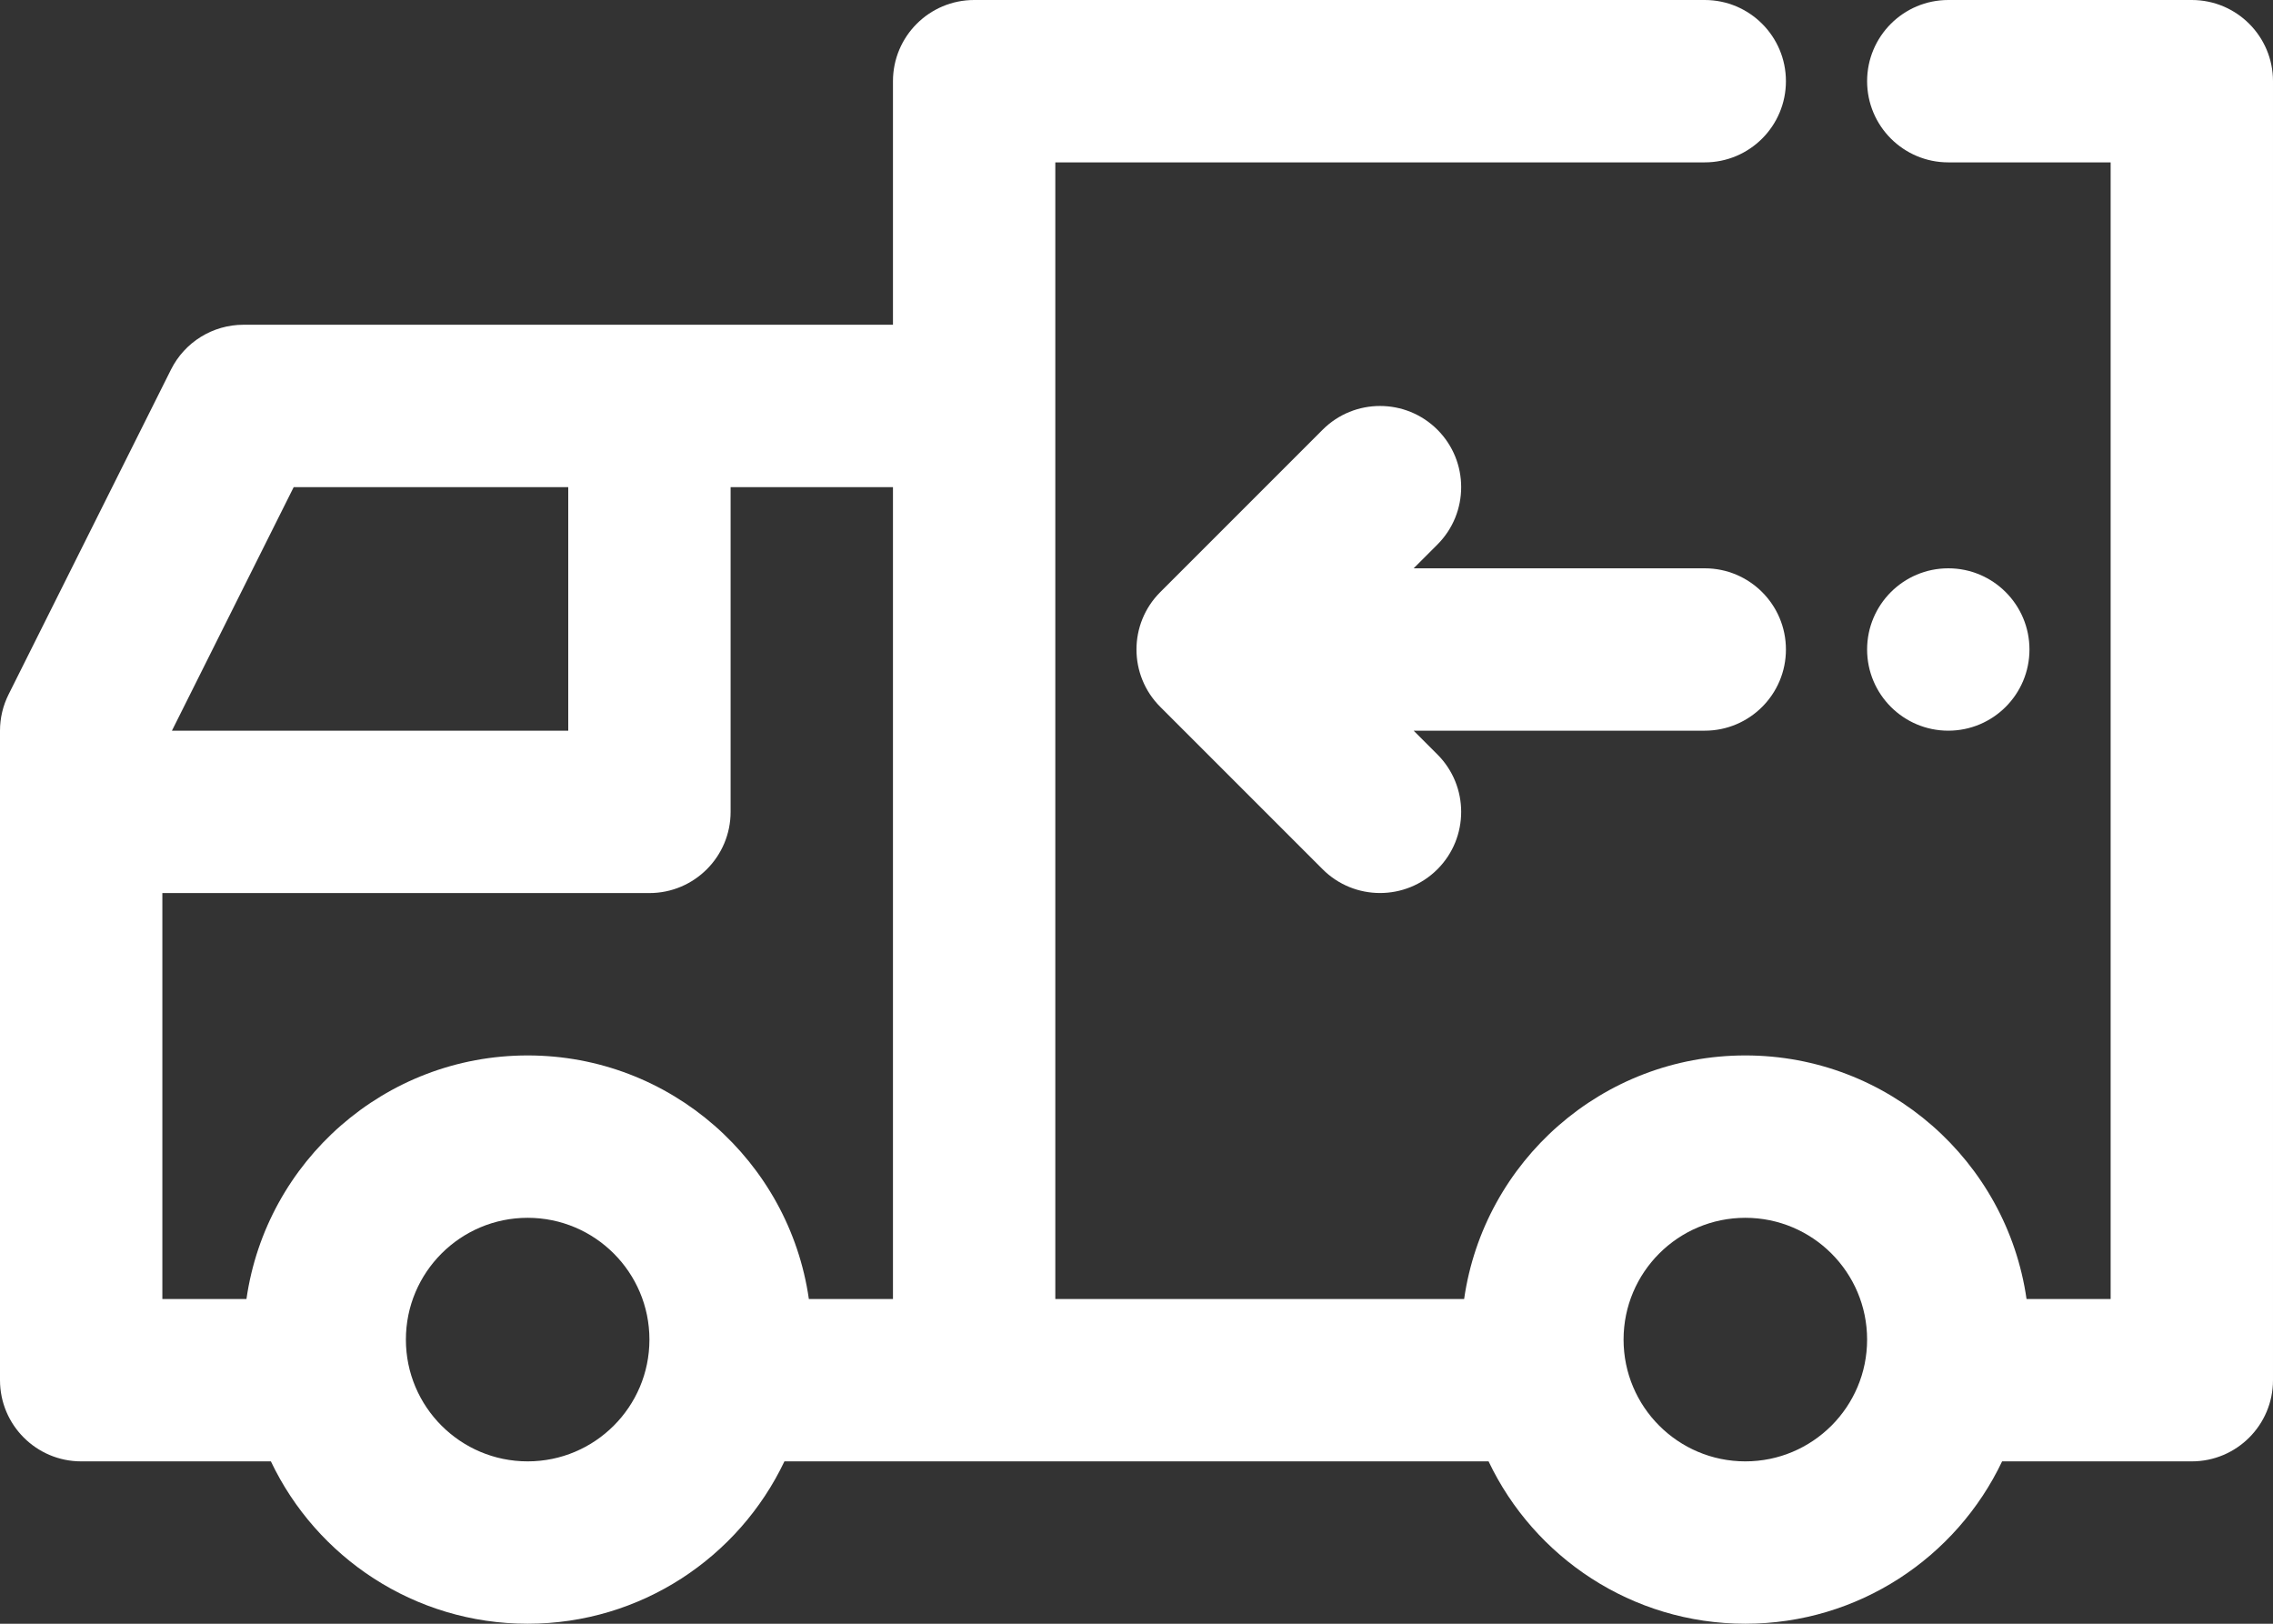
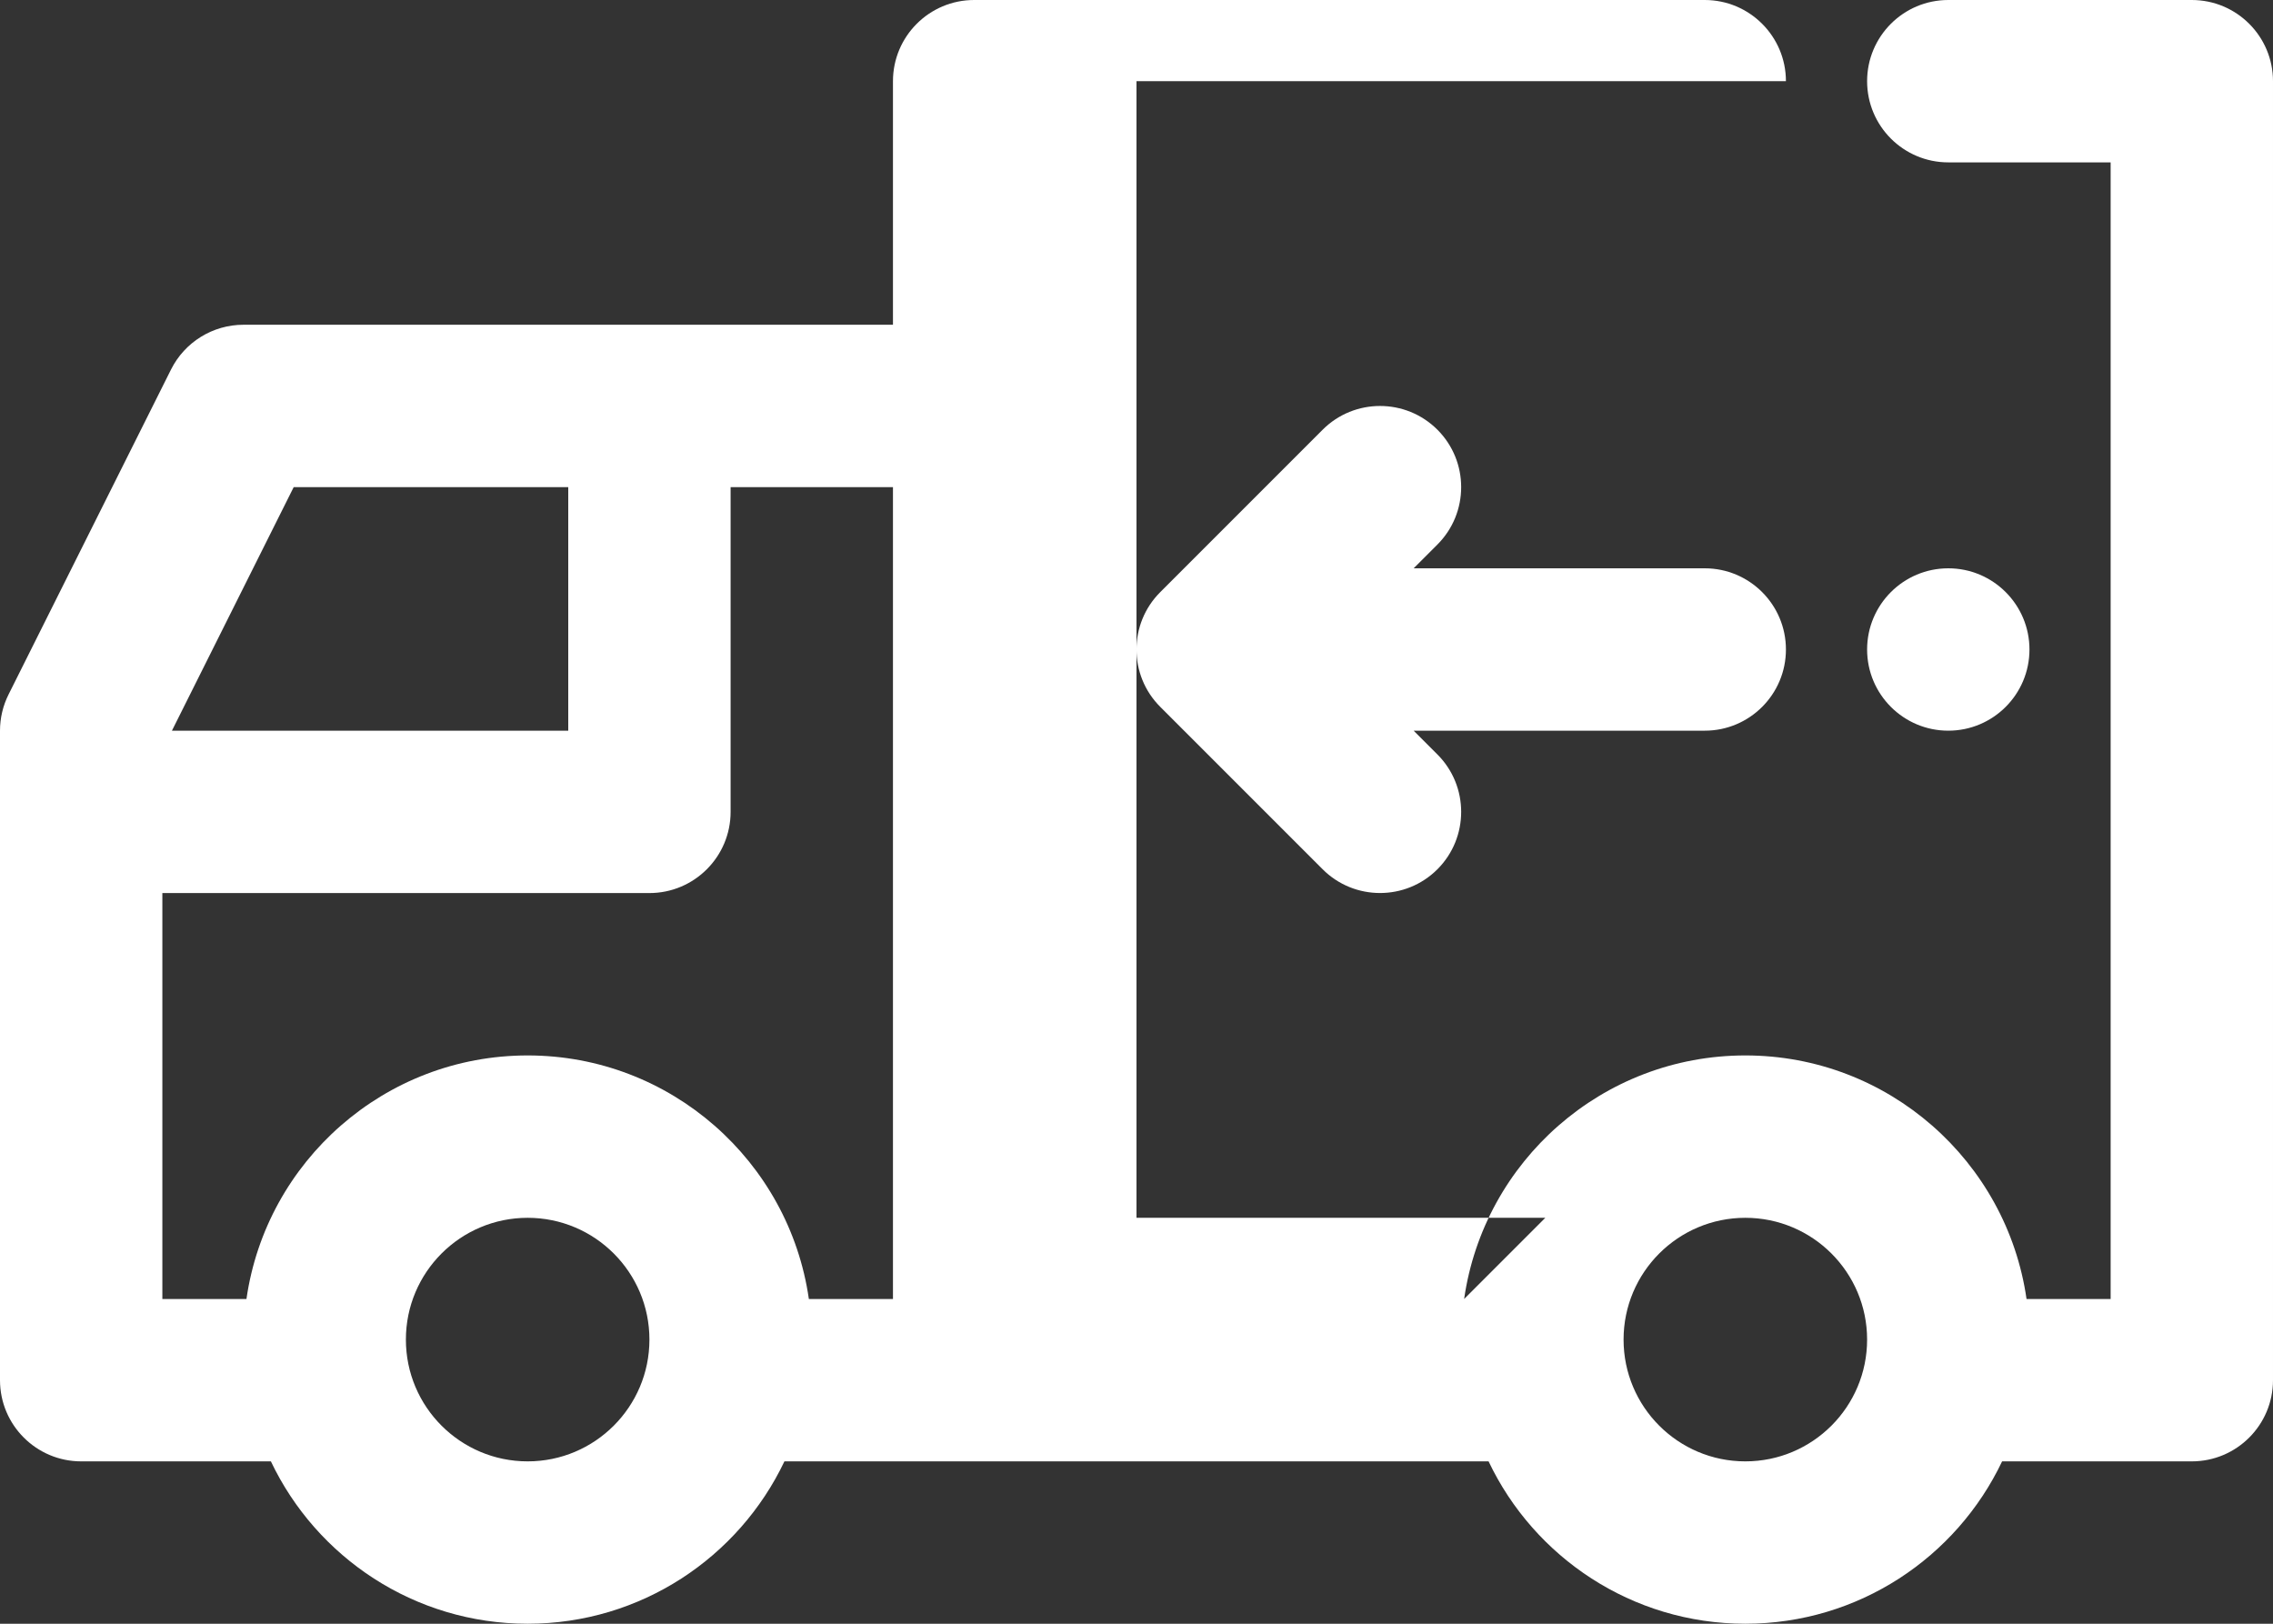
<svg xmlns="http://www.w3.org/2000/svg" clip-rule="evenodd" fill="#ffffff" fill-rule="evenodd" height="20" preserveAspectRatio="xMidYMid meet" stroke-linejoin="round" stroke-miterlimit="2" version="1" viewBox="2.0 6.0 28.0 20.0" width="28" zoomAndPan="magnify">
  <rect x="2.0" y="6.0" width="28.0" height="20.0" fill="#333333" stroke="none" />
  <g id="change1_1">
-     <path d="M20.036,22c0.243,-1.695 1.702,-3 3.464,-3c1.762,0 3.221,1.305 3.464,3l1.036,0l0,-14l-2,0c-0.552,0 -1,-0.448 -1,-1c0,-0.552 0.448,-1 1,-1l3,0c0.552,0 1,0.448 1,1l0,16c0,0.552 -0.448,1 -1,1l-2.337,0c-0.562,1.182 -1.768,2 -3.163,2c-1.395,0 -2.601,-0.818 -3.163,-2l-8.674,0c-0.562,1.182 -1.768,2 -3.163,2c-1.395,0 -2.601,-0.818 -3.163,-2l-2.337,0c-0.552,0 -1,-0.448 -1,-1l0,-8c0,-0.155 0.036,-0.308 0.106,-0.447l2,-4c0.169,-0.339 0.515,-0.553 0.894,-0.553l8,0l0,-3c0,-0.552 0.448,-1 1,-1l9,0c0.552,0 1,0.448 1,1c0,0.552 -0.448,1 -1,1l-8,0l0,14l5.036,0Zm3.464,-1c0.828,0 1.5,0.672 1.5,1.5c0,0.828 -0.672,1.5 -1.5,1.5c-0.828,0 -1.5,-0.672 -1.5,-1.5c0,-0.828 0.672,-1.5 1.5,-1.5Zm-15,0c0.828,0 1.5,0.672 1.5,1.5c0,0.828 -0.672,1.5 -1.5,1.5c-0.828,0 -1.5,-0.672 -1.5,-1.5c0,-0.828 0.672,-1.5 1.5,-1.5Zm2.5,-9l0,4c0,0.552 -0.448,1 -1,1l-6,0l0,5l1.036,0c0.243,-1.695 1.702,-3 3.464,-3c1.762,0 3.221,1.305 3.464,3l1.036,0l0,-10l-2,0Zm8.414,3l0.293,0.293c0.39,0.39 0.39,1.024 0,1.414c-0.39,0.39 -1.024,0.39 -1.414,0l-2,-2c-0.391,-0.39 -0.391,-1.024 0,-1.414l2,-2c0.39,-0.39 1.024,-0.39 1.414,0c0.39,0.39 0.39,1.024 0,1.414l-0.293,0.293l3.586,0c0.552,0 1,0.448 1,1c0,0.552 -0.448,1 -1,1l-3.586,0Zm6.586,-2c0.552,0 1,0.448 1,1c0,0.552 -0.448,1 -1,1c-0.552,0 -1,-0.448 -1,-1c0,-0.552 0.448,-1 1,-1Zm-20.382,-1l-1.5,3l4.882,0l0,-3l-3.382,0Z" fill="inherit" />
+     <path d="M20.036,22c0.243,-1.695 1.702,-3 3.464,-3c1.762,0 3.221,1.305 3.464,3l1.036,0l0,-14l-2,0c-0.552,0 -1,-0.448 -1,-1c0,-0.552 0.448,-1 1,-1l3,0c0.552,0 1,0.448 1,1l0,16c0,0.552 -0.448,1 -1,1l-2.337,0c-0.562,1.182 -1.768,2 -3.163,2c-1.395,0 -2.601,-0.818 -3.163,-2l-8.674,0c-0.562,1.182 -1.768,2 -3.163,2c-1.395,0 -2.601,-0.818 -3.163,-2l-2.337,0c-0.552,0 -1,-0.448 -1,-1l0,-8c0,-0.155 0.036,-0.308 0.106,-0.447l2,-4c0.169,-0.339 0.515,-0.553 0.894,-0.553l8,0l0,-3c0,-0.552 0.448,-1 1,-1l9,0c0.552,0 1,0.448 1,1l-8,0l0,14l5.036,0Zm3.464,-1c0.828,0 1.5,0.672 1.5,1.5c0,0.828 -0.672,1.5 -1.5,1.5c-0.828,0 -1.5,-0.672 -1.5,-1.5c0,-0.828 0.672,-1.5 1.5,-1.5Zm-15,0c0.828,0 1.5,0.672 1.5,1.5c0,0.828 -0.672,1.5 -1.5,1.5c-0.828,0 -1.5,-0.672 -1.5,-1.5c0,-0.828 0.672,-1.5 1.5,-1.5Zm2.5,-9l0,4c0,0.552 -0.448,1 -1,1l-6,0l0,5l1.036,0c0.243,-1.695 1.702,-3 3.464,-3c1.762,0 3.221,1.305 3.464,3l1.036,0l0,-10l-2,0Zm8.414,3l0.293,0.293c0.39,0.39 0.39,1.024 0,1.414c-0.39,0.39 -1.024,0.39 -1.414,0l-2,-2c-0.391,-0.39 -0.391,-1.024 0,-1.414l2,-2c0.39,-0.39 1.024,-0.39 1.414,0c0.39,0.39 0.39,1.024 0,1.414l-0.293,0.293l3.586,0c0.552,0 1,0.448 1,1c0,0.552 -0.448,1 -1,1l-3.586,0Zm6.586,-2c0.552,0 1,0.448 1,1c0,0.552 -0.448,1 -1,1c-0.552,0 -1,-0.448 -1,-1c0,-0.552 0.448,-1 1,-1Zm-20.382,-1l-1.5,3l4.882,0l0,-3l-3.382,0Z" fill="inherit" />
  </g>
</svg>